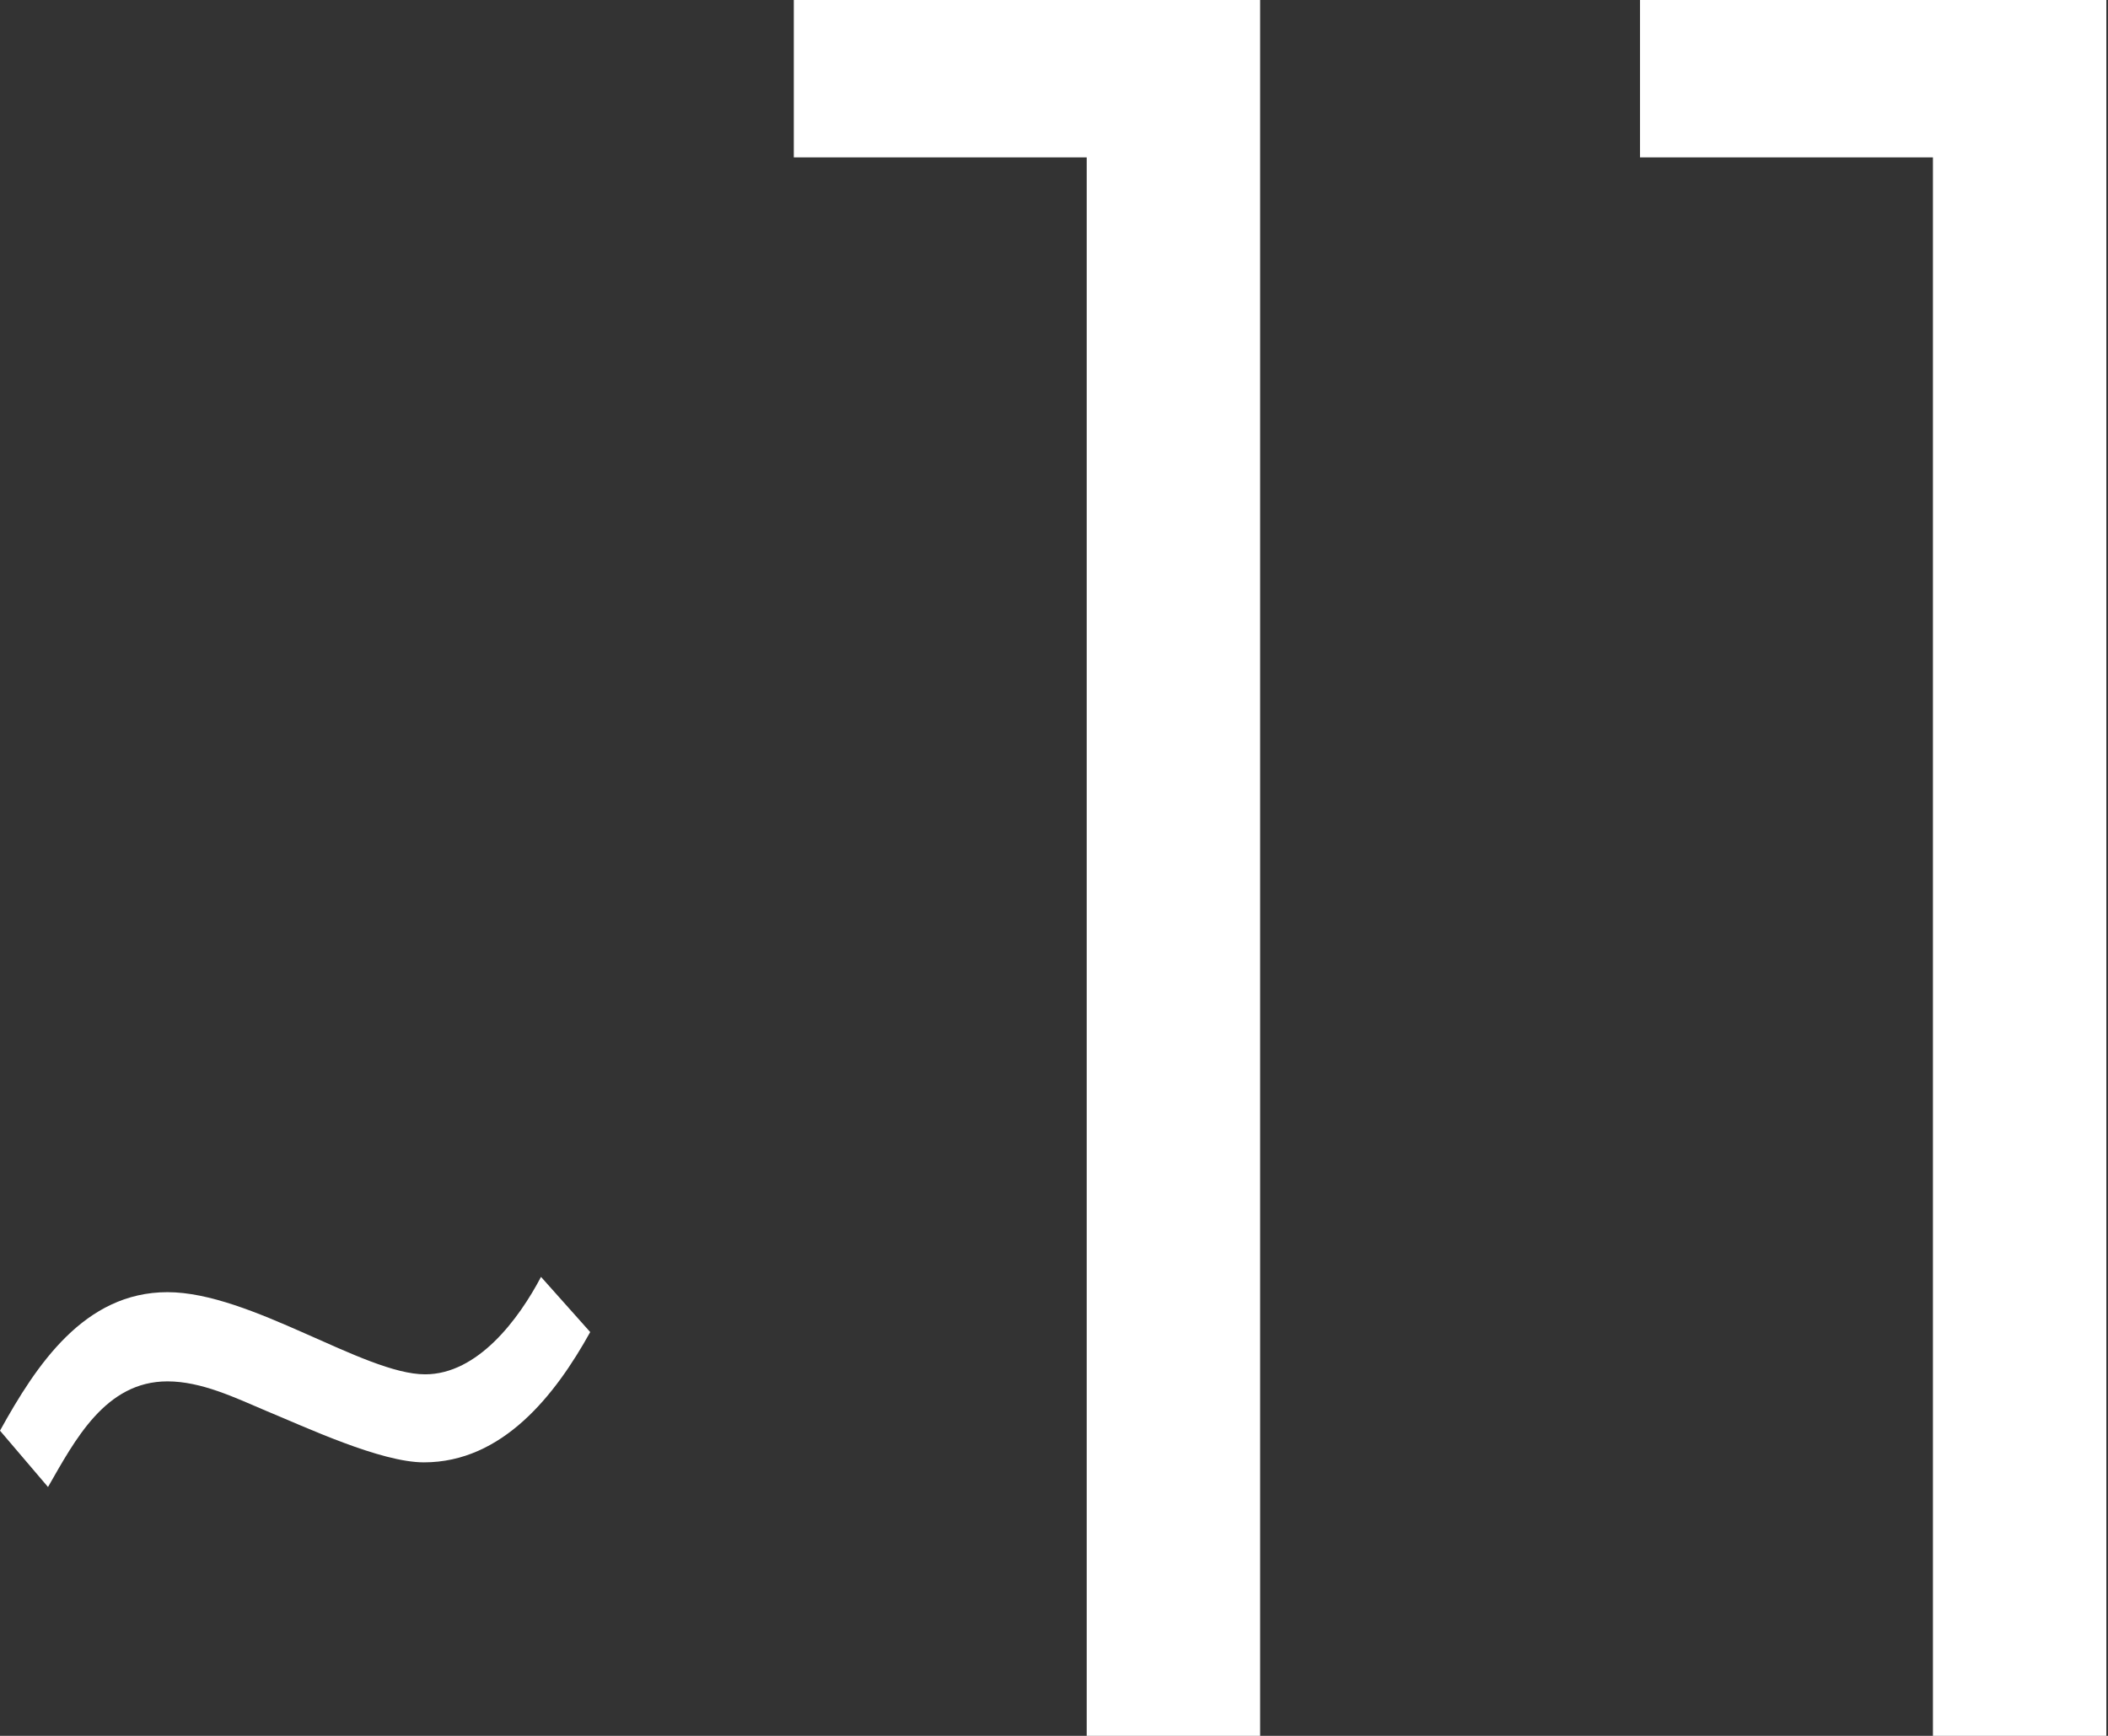
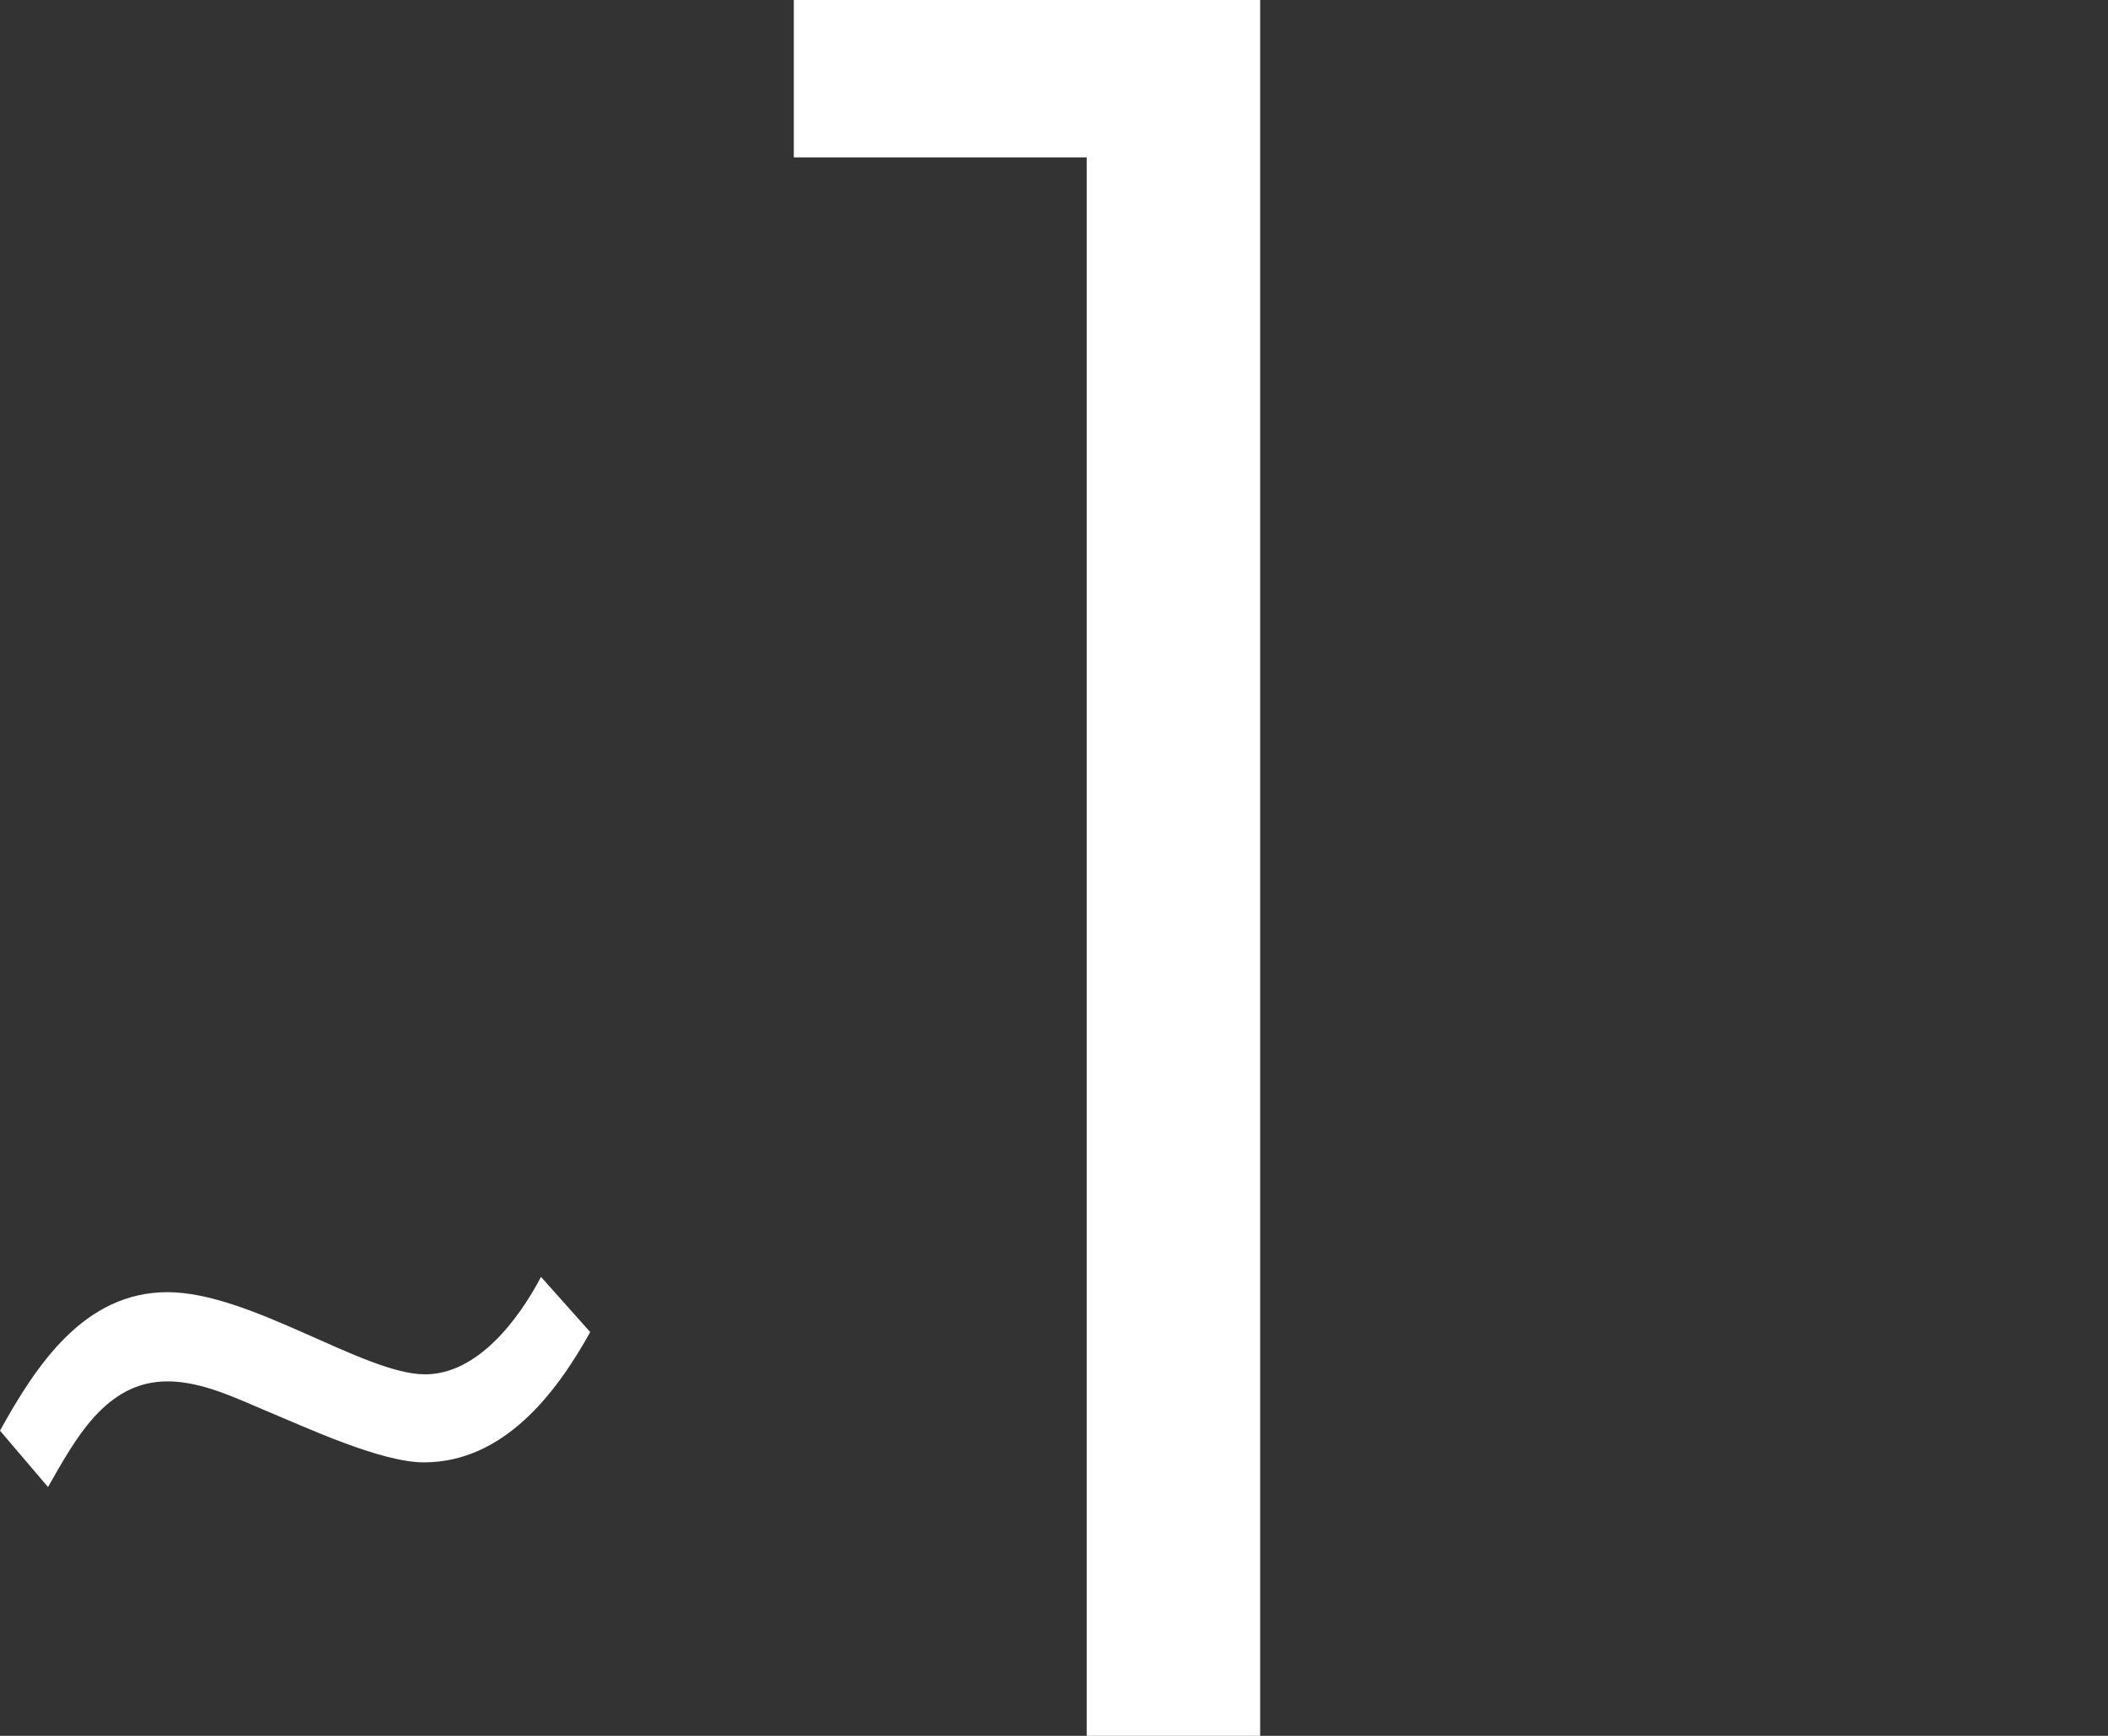
<svg xmlns="http://www.w3.org/2000/svg" width="85" height="70" viewBox="0 0 85 70" fill="none">
  <rect x="0" y="0" width="85" height="70" fill="#333333" stroke="none" />
-   <path d="M23.799 53.717C22.382 56.273 20.257 58.971 17.093 58.971C15.346 58.971 12.324 57.551 10.719 56.889C9.491 56.368 8.122 55.705 6.752 55.705C4.25 55.705 3.022 58.072 1.936 59.965L0 57.693C1.464 55.042 3.4 52.108 6.752 52.108C10.105 52.108 14.685 55.421 17.141 55.421C19.265 55.421 20.918 53.196 21.815 51.492L23.799 53.717Z" fill="white" />
+   <path d="M23.799 53.717C22.382 56.273 20.257 58.971 17.093 58.971C15.346 58.971 12.324 57.551 10.719 56.889C9.491 56.368 8.122 55.705 6.752 55.705C4.25 55.705 3.022 58.072 1.936 59.965L0 57.693C1.464 55.042 3.4 52.108 6.752 52.108C10.105 52.108 14.685 55.421 17.141 55.421C19.265 55.421 20.918 53.196 21.815 51.492L23.799 53.717" fill="white" />
  <path d="M43.819 6.346H32.008V0H50.812V70H43.819V6.346Z" fill="white" />
-   <path d="M77.941 6.346H66.129V0H84.933V70H77.941V6.346Z" fill="white" />
</svg>